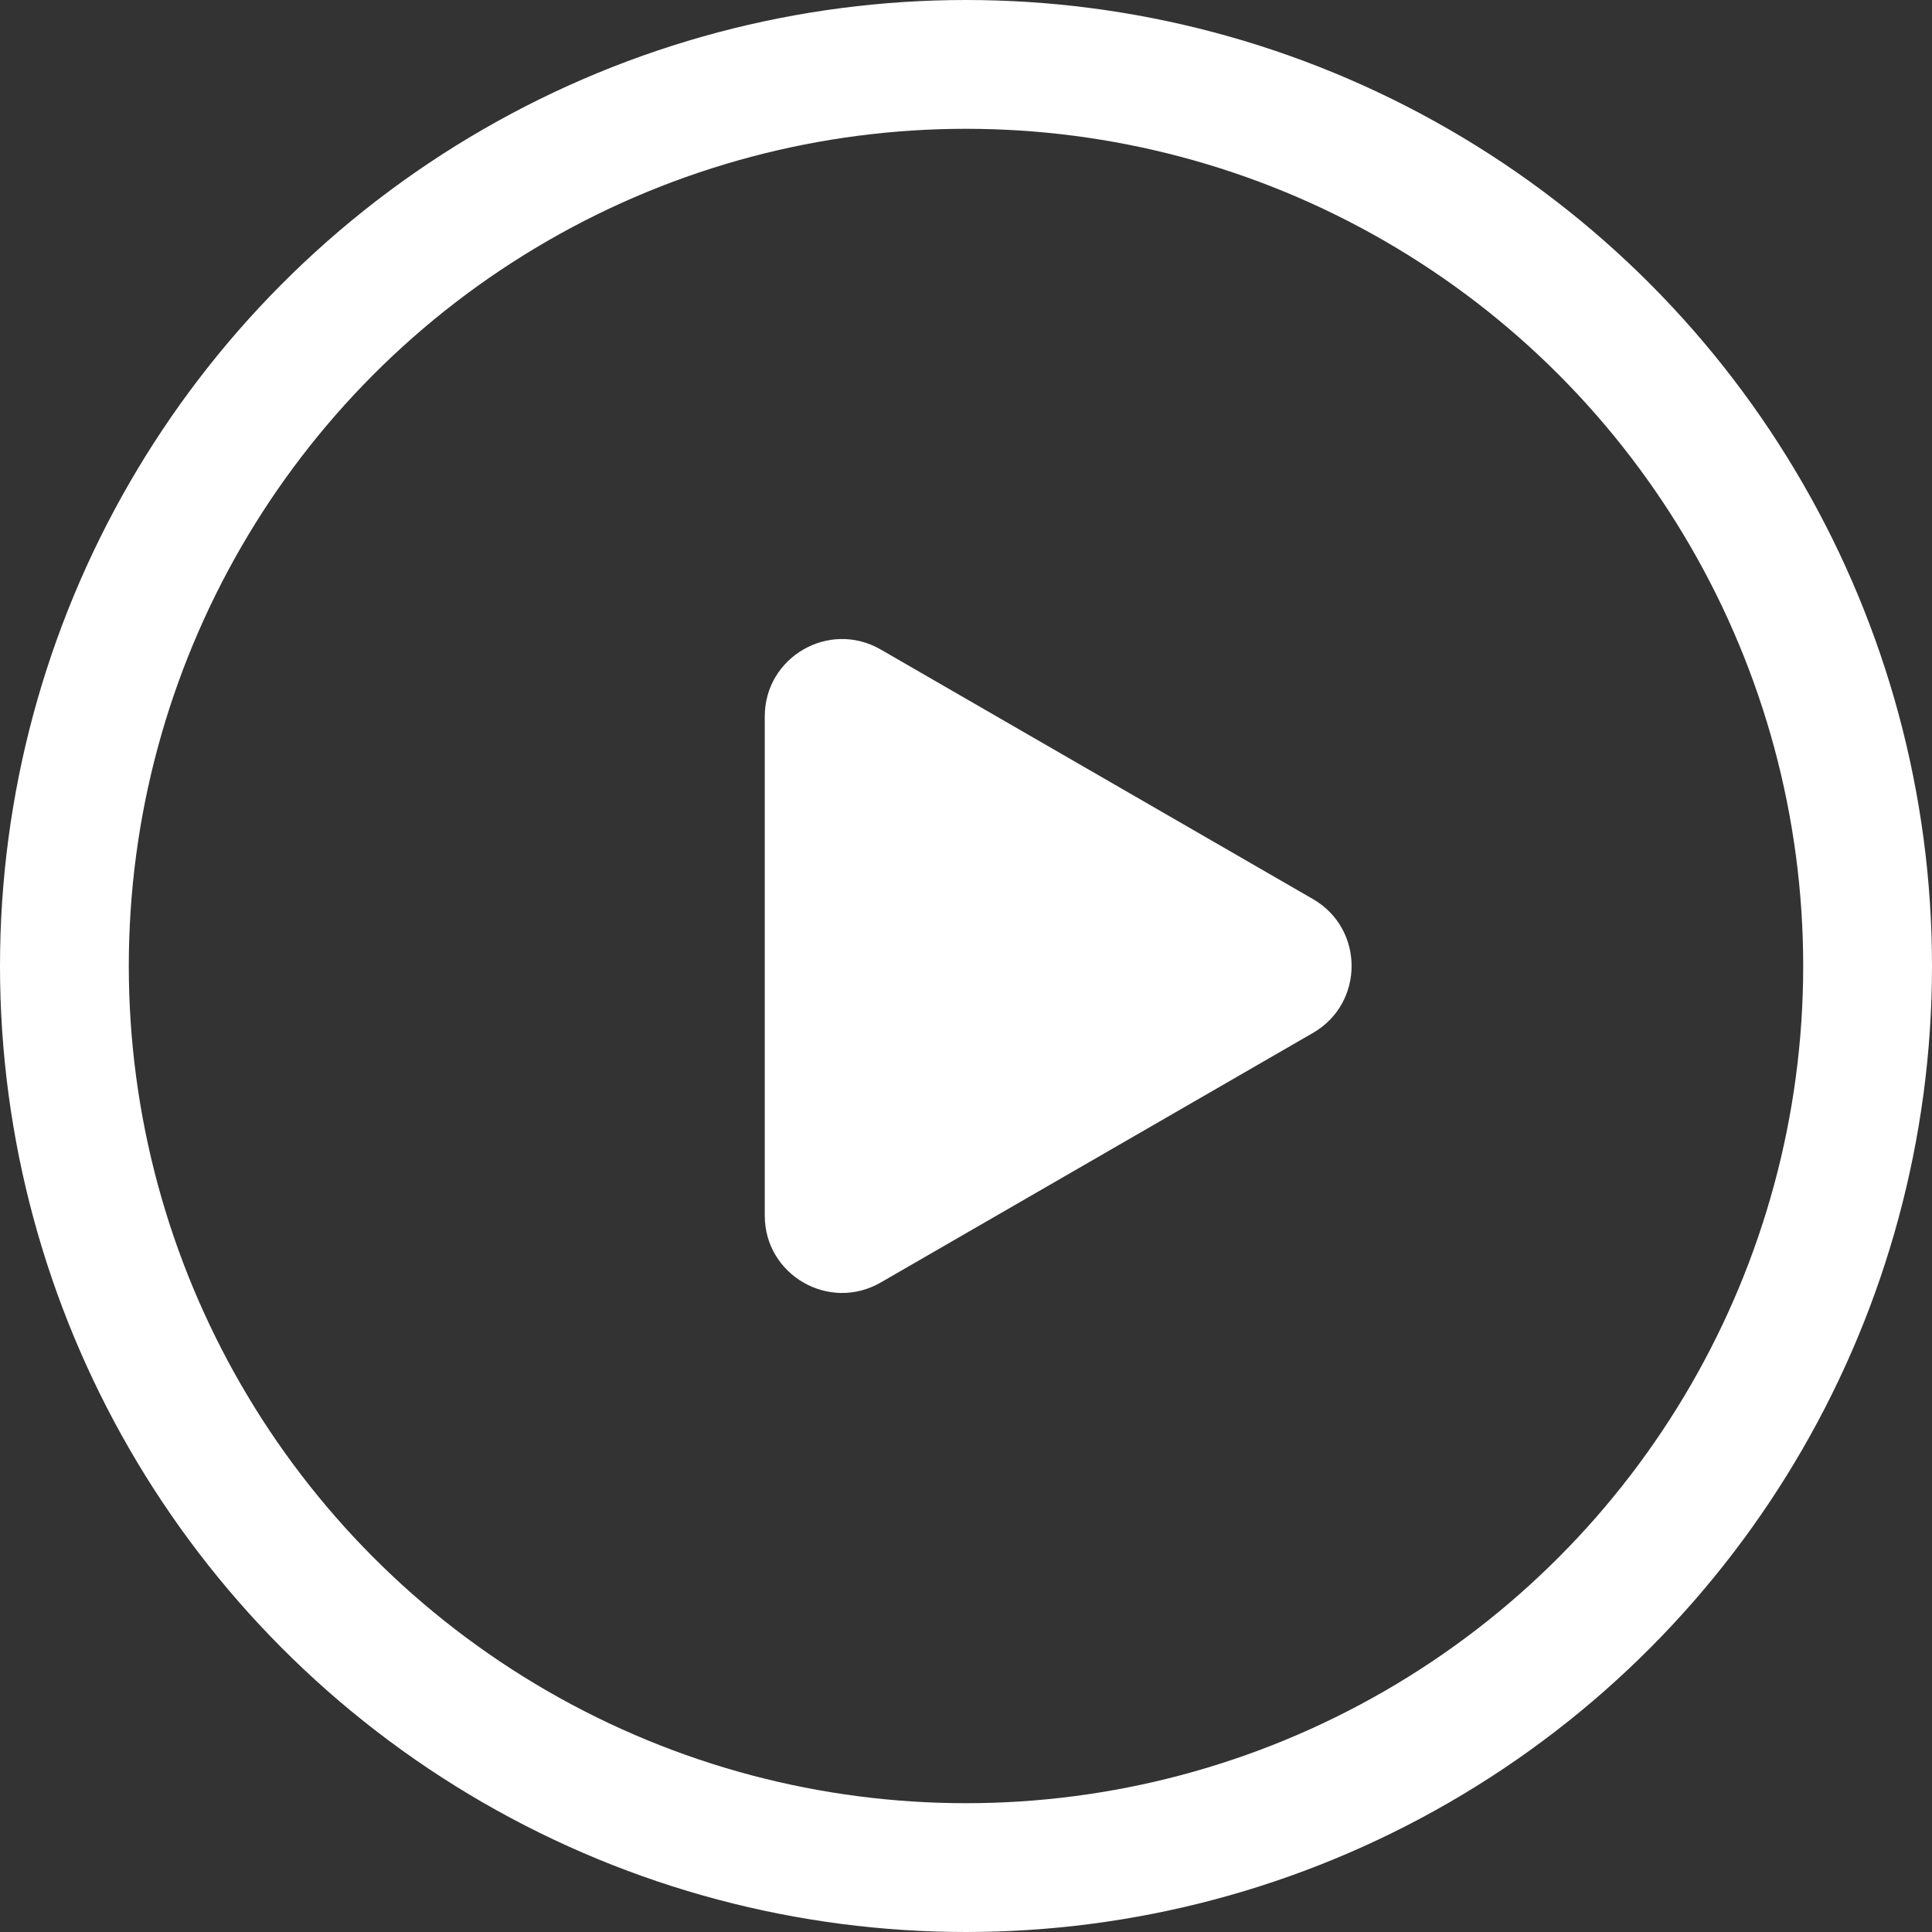
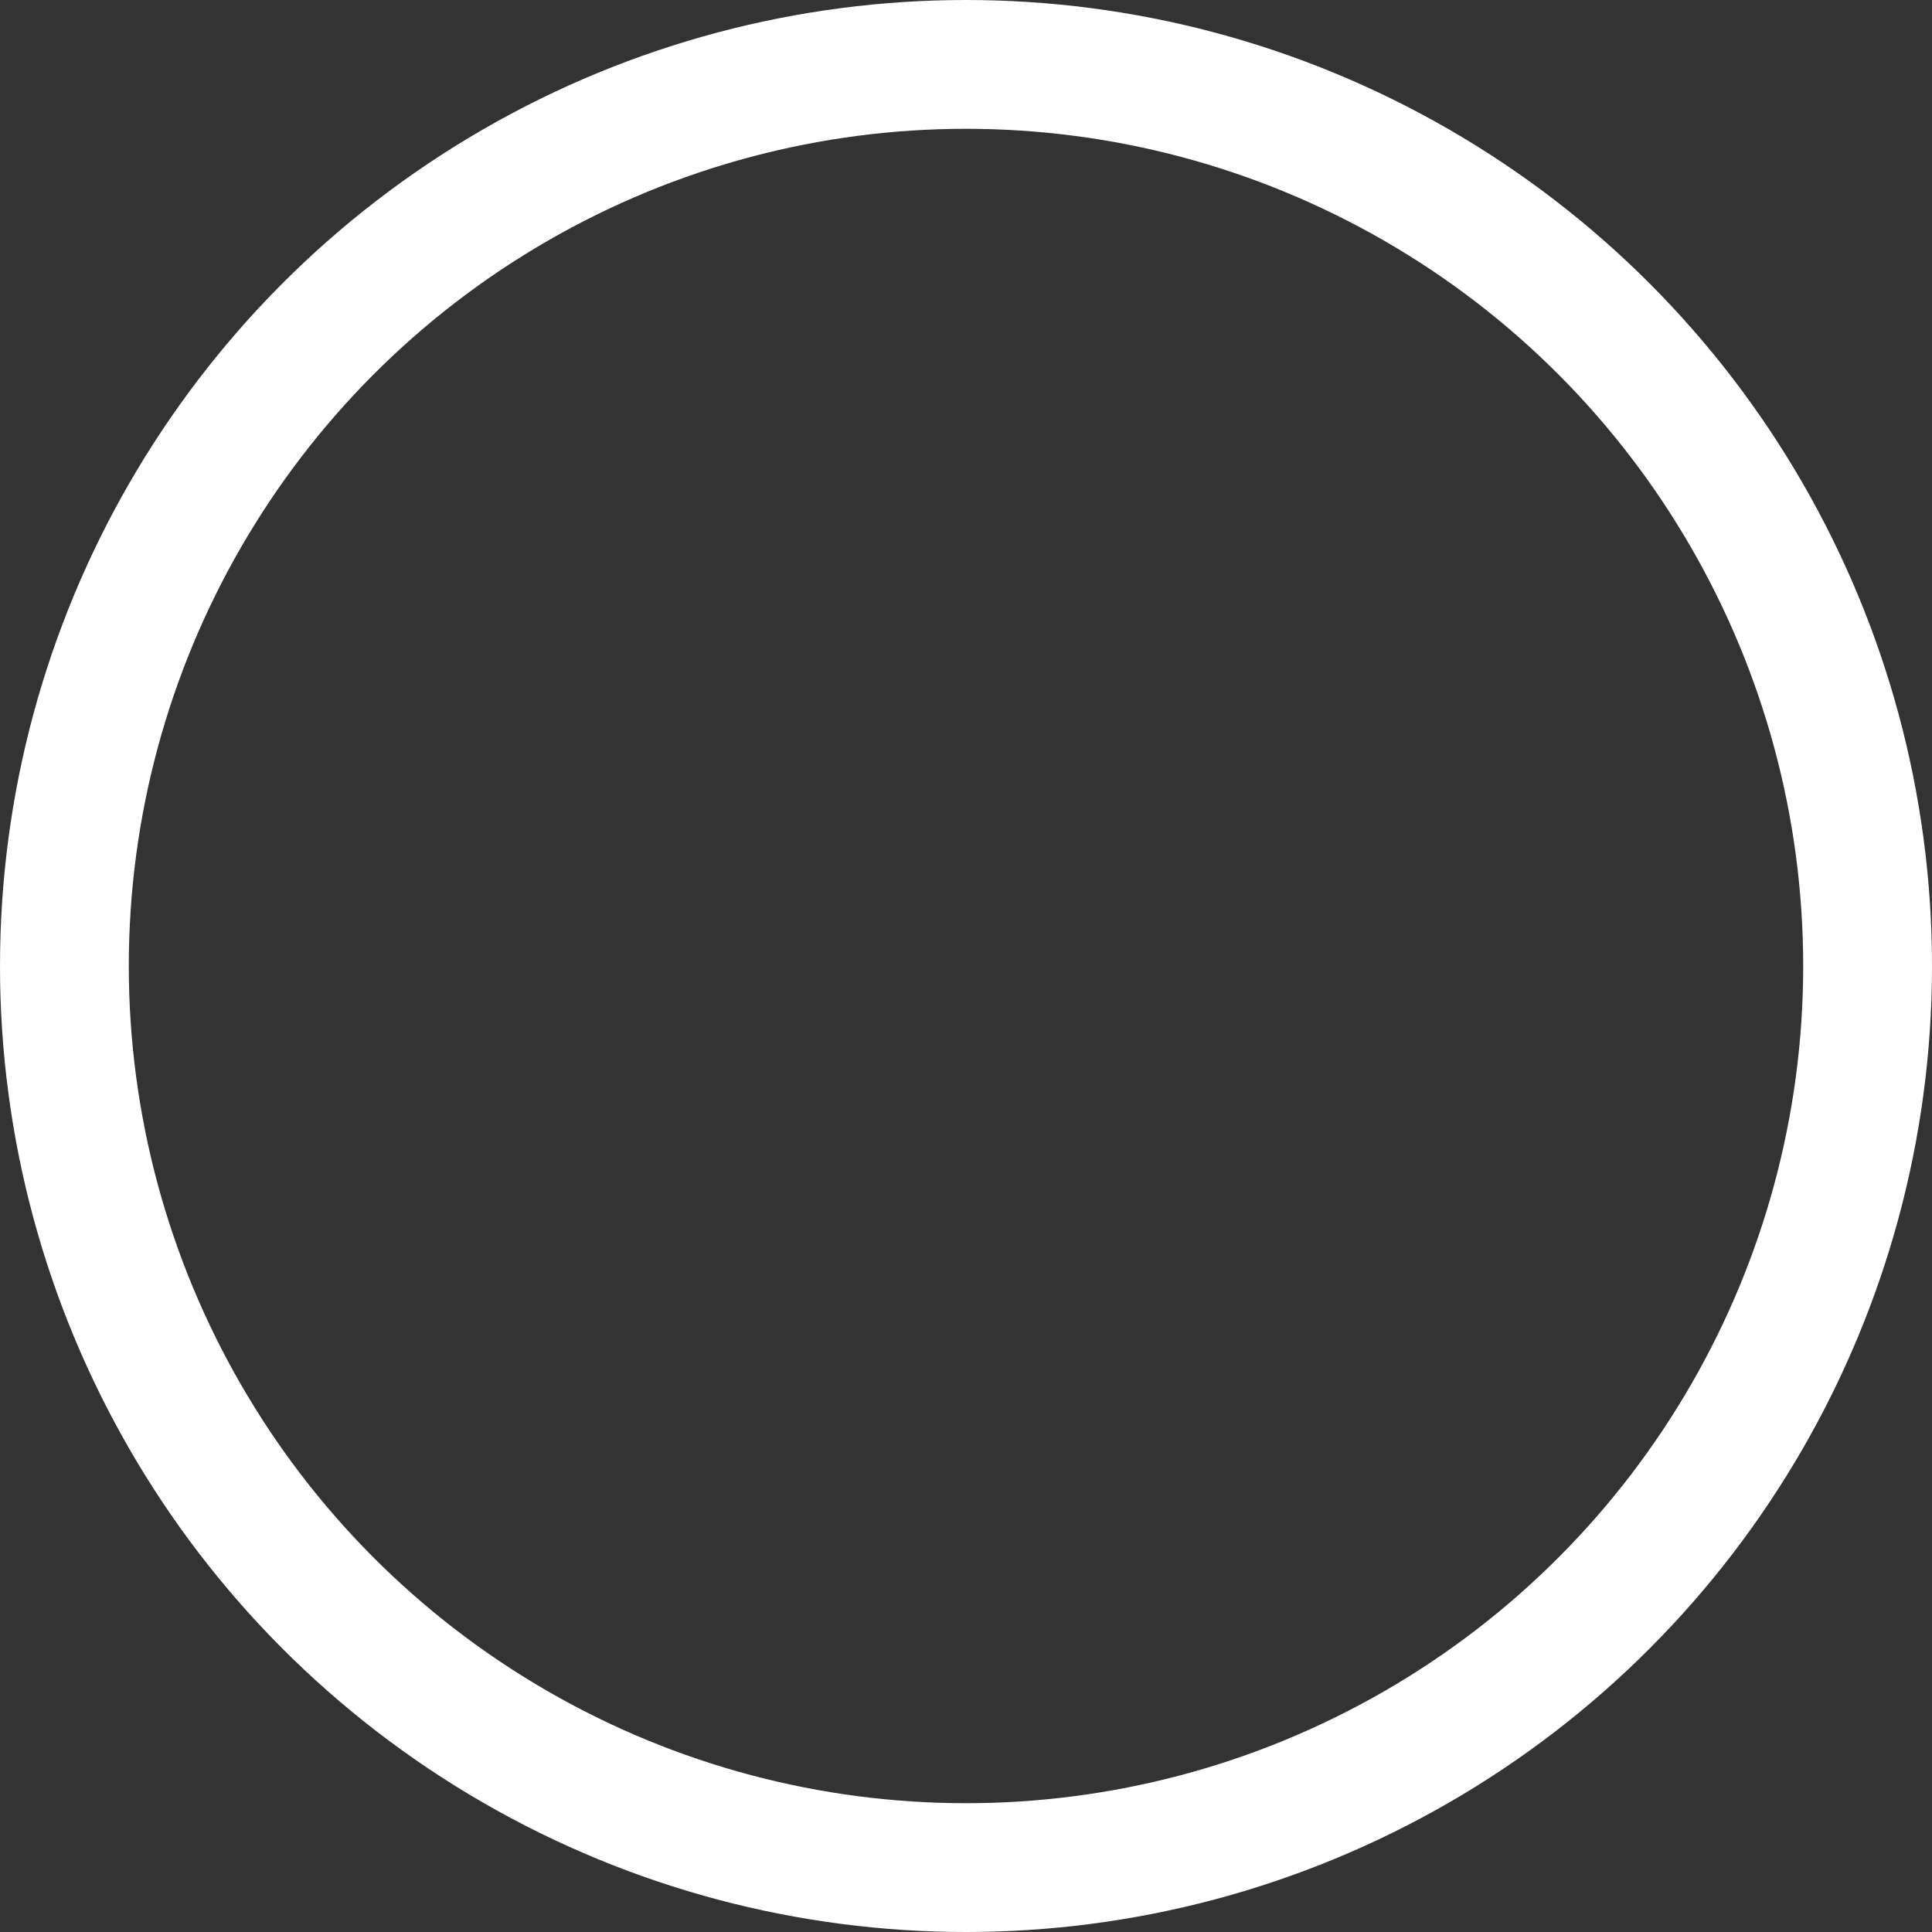
<svg xmlns="http://www.w3.org/2000/svg" width="75" height="75" viewBox="0 0 75 75" fill="none">
  <rect x="0" y="0" width="75" height="75" fill="#333333" stroke="none" />
  <circle cx="37.5" cy="37.5" r="35" stroke="white" stroke-width="5" />
-   <path d="M50.969 34.902C52.969 36.057 52.969 38.943 50.969 40.098L34.188 49.787C32.188 50.941 29.688 49.498 29.688 47.189L29.688 27.811C29.688 25.502 32.188 24.058 34.188 25.213L50.969 34.902Z" fill="white" />
</svg>